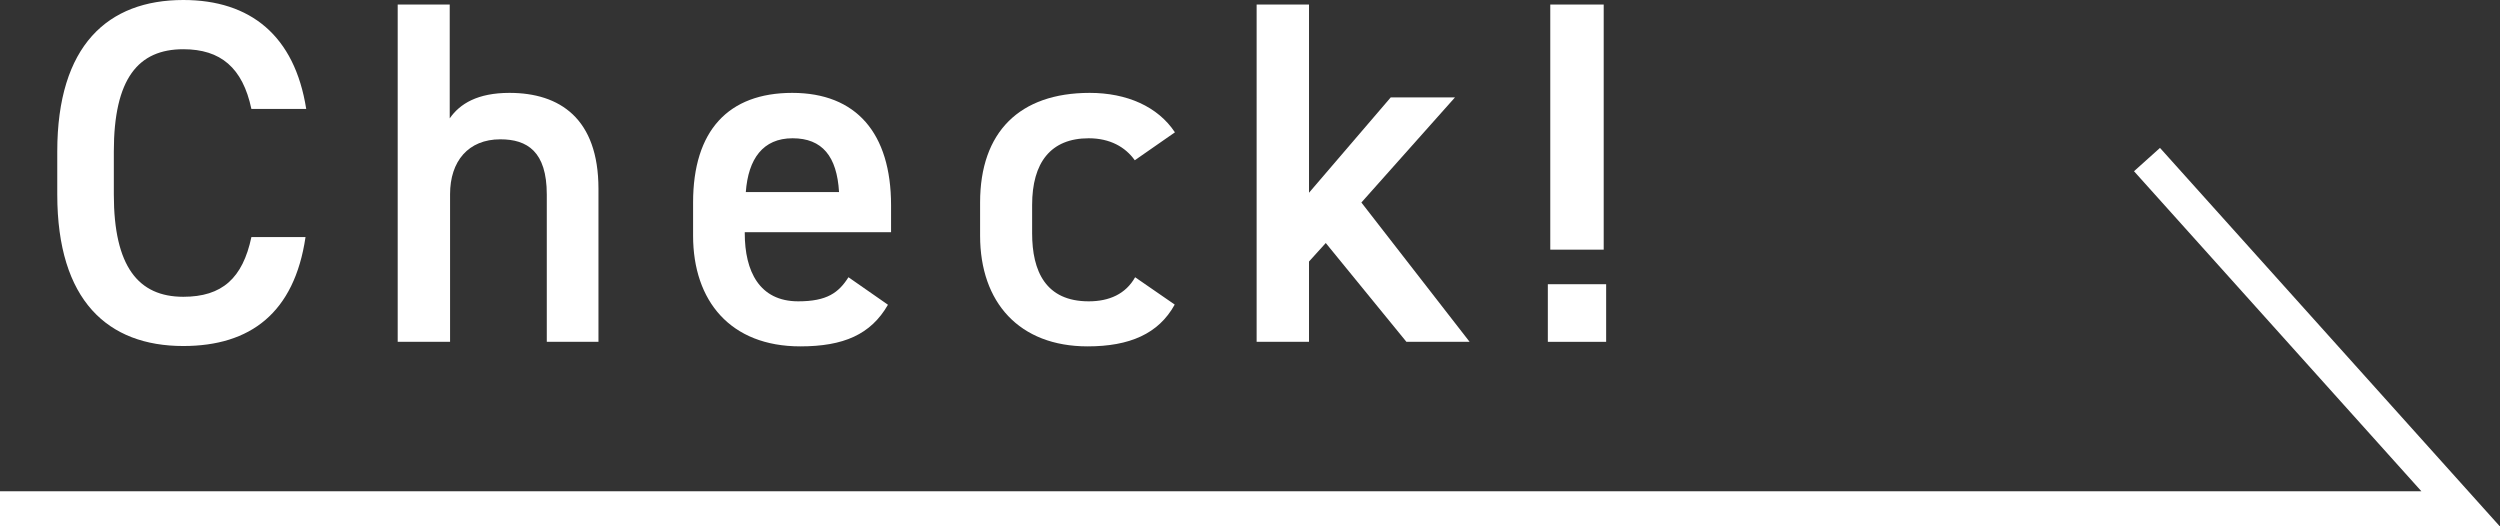
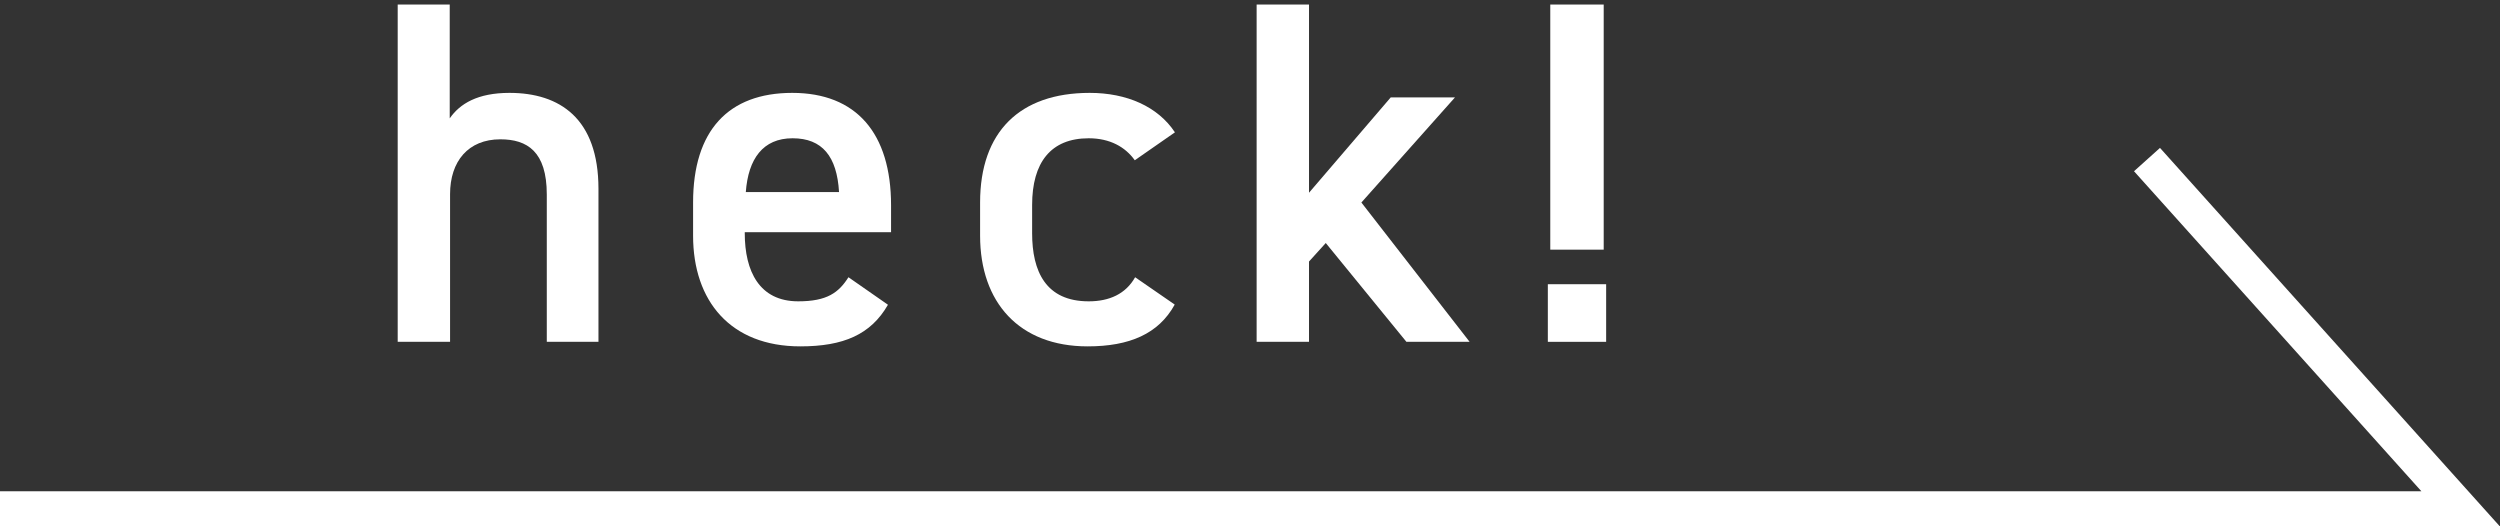
<svg xmlns="http://www.w3.org/2000/svg" id="_レイヤー_1" data-name="レイヤー 1" viewBox="0 0 71.6 15.07">
  <rect x="0" y="0" width="71.6" height="15.07" fill="#333333" stroke="none" />
  <defs>
    <style>
      .cls-1 {
        fill: none;
        stroke: #fff;
        stroke-miterlimit: 10;
      }

      .cls-2 {
        fill: #fff;
        stroke-width: 0px;
      }
    </style>
  </defs>
  <g>
-     <path class="cls-2" d="M7.2,3.12c-.25-1.18-.88-1.71-1.95-1.71-1.29,0-1.99.84-1.99,2.93v1.23c0,2.06.7,2.93,1.99,2.93,1.11,0,1.7-.53,1.95-1.71h1.55c-.32,2.17-1.58,3.12-3.5,3.12-2.16,0-3.61-1.3-3.61-4.34v-1.23C1.64,1.3,3.09,0,5.25,0c1.92,0,3.19,1.02,3.52,3.12h-1.57Z" />
    <path class="cls-2" d="M11.38.13h1.5v3.26c.29-.42.8-.73,1.71-.73,1.44,0,2.55.73,2.55,2.75v4.38h-1.48v-4.22c0-1.23-.56-1.58-1.33-1.58-.92,0-1.44.63-1.44,1.57v4.23h-1.5V.13Z" />
    <path class="cls-2" d="M25.43,8.73c-.49.85-1.27,1.19-2.51,1.19-2,0-3.07-1.3-3.07-3.17v-.95c0-2.06,1.01-3.14,2.84-3.14s2.83,1.15,2.83,3.22v.77h-4.19v.03c0,1.09.42,1.95,1.53,1.95.83,0,1.16-.25,1.44-.69l1.12.78ZM21.35,5.5h2.68c-.06-1.02-.48-1.54-1.33-1.54s-1.27.59-1.34,1.54Z" />
    <path class="cls-2" d="M33.64,8.73c-.46.83-1.29,1.19-2.49,1.19-1.96,0-3.08-1.26-3.08-3.17v-.95c0-2.02,1.13-3.14,3.14-3.14,1.06,0,1.95.39,2.44,1.13l-1.15.8c-.27-.38-.71-.63-1.32-.63-1.09,0-1.62.7-1.62,1.91v.81c0,1.09.39,1.95,1.62,1.95.59,0,1.06-.21,1.33-.69l1.13.78Z" />
    <path class="cls-2" d="M41.67,2.79l-2.68,3.01,3.1,3.99h-1.81l-2.31-2.83-.48.53v2.3h-1.5V.13h1.5v5.39l2.34-2.73h1.83Z" />
    <path class="cls-2" d="M46,9.79h-1.67v-1.65h1.67v1.65ZM45.93.13h-1.53v7.02h1.53V.13Z" />
  </g>
  <polyline class="cls-1" points="0 14.57 70.47 14.57 61.49 4.57" />
</svg>